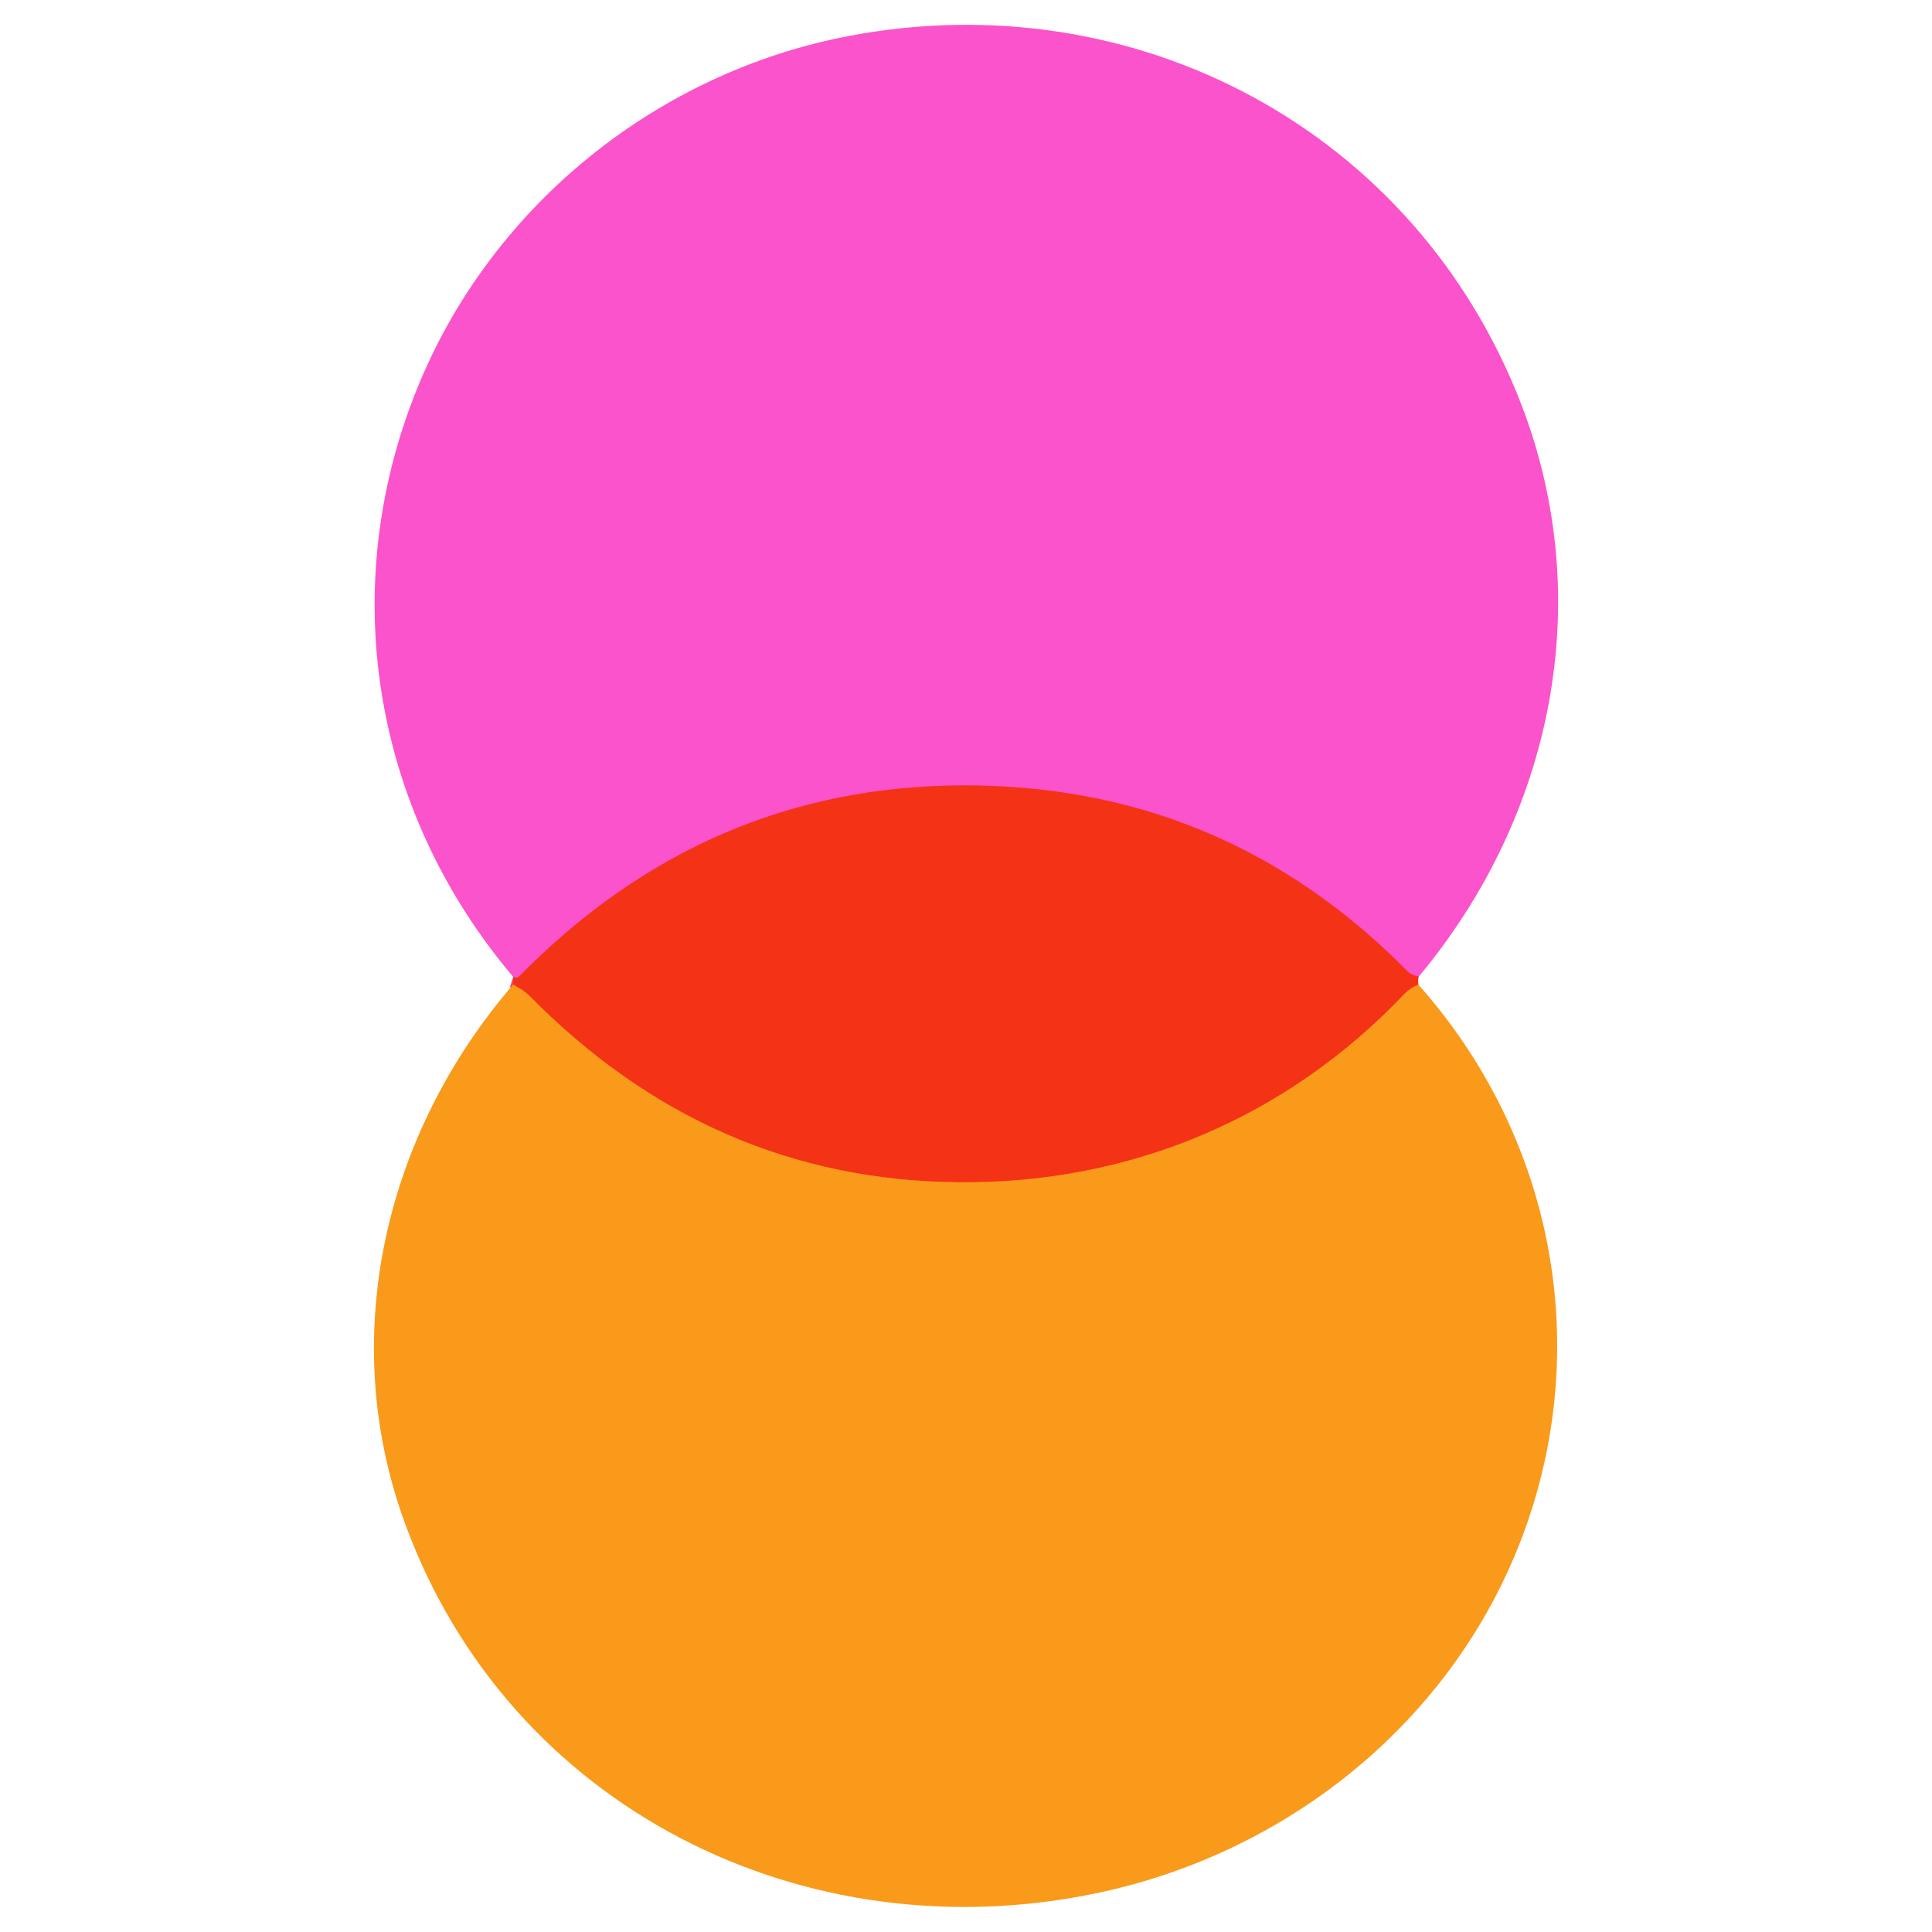
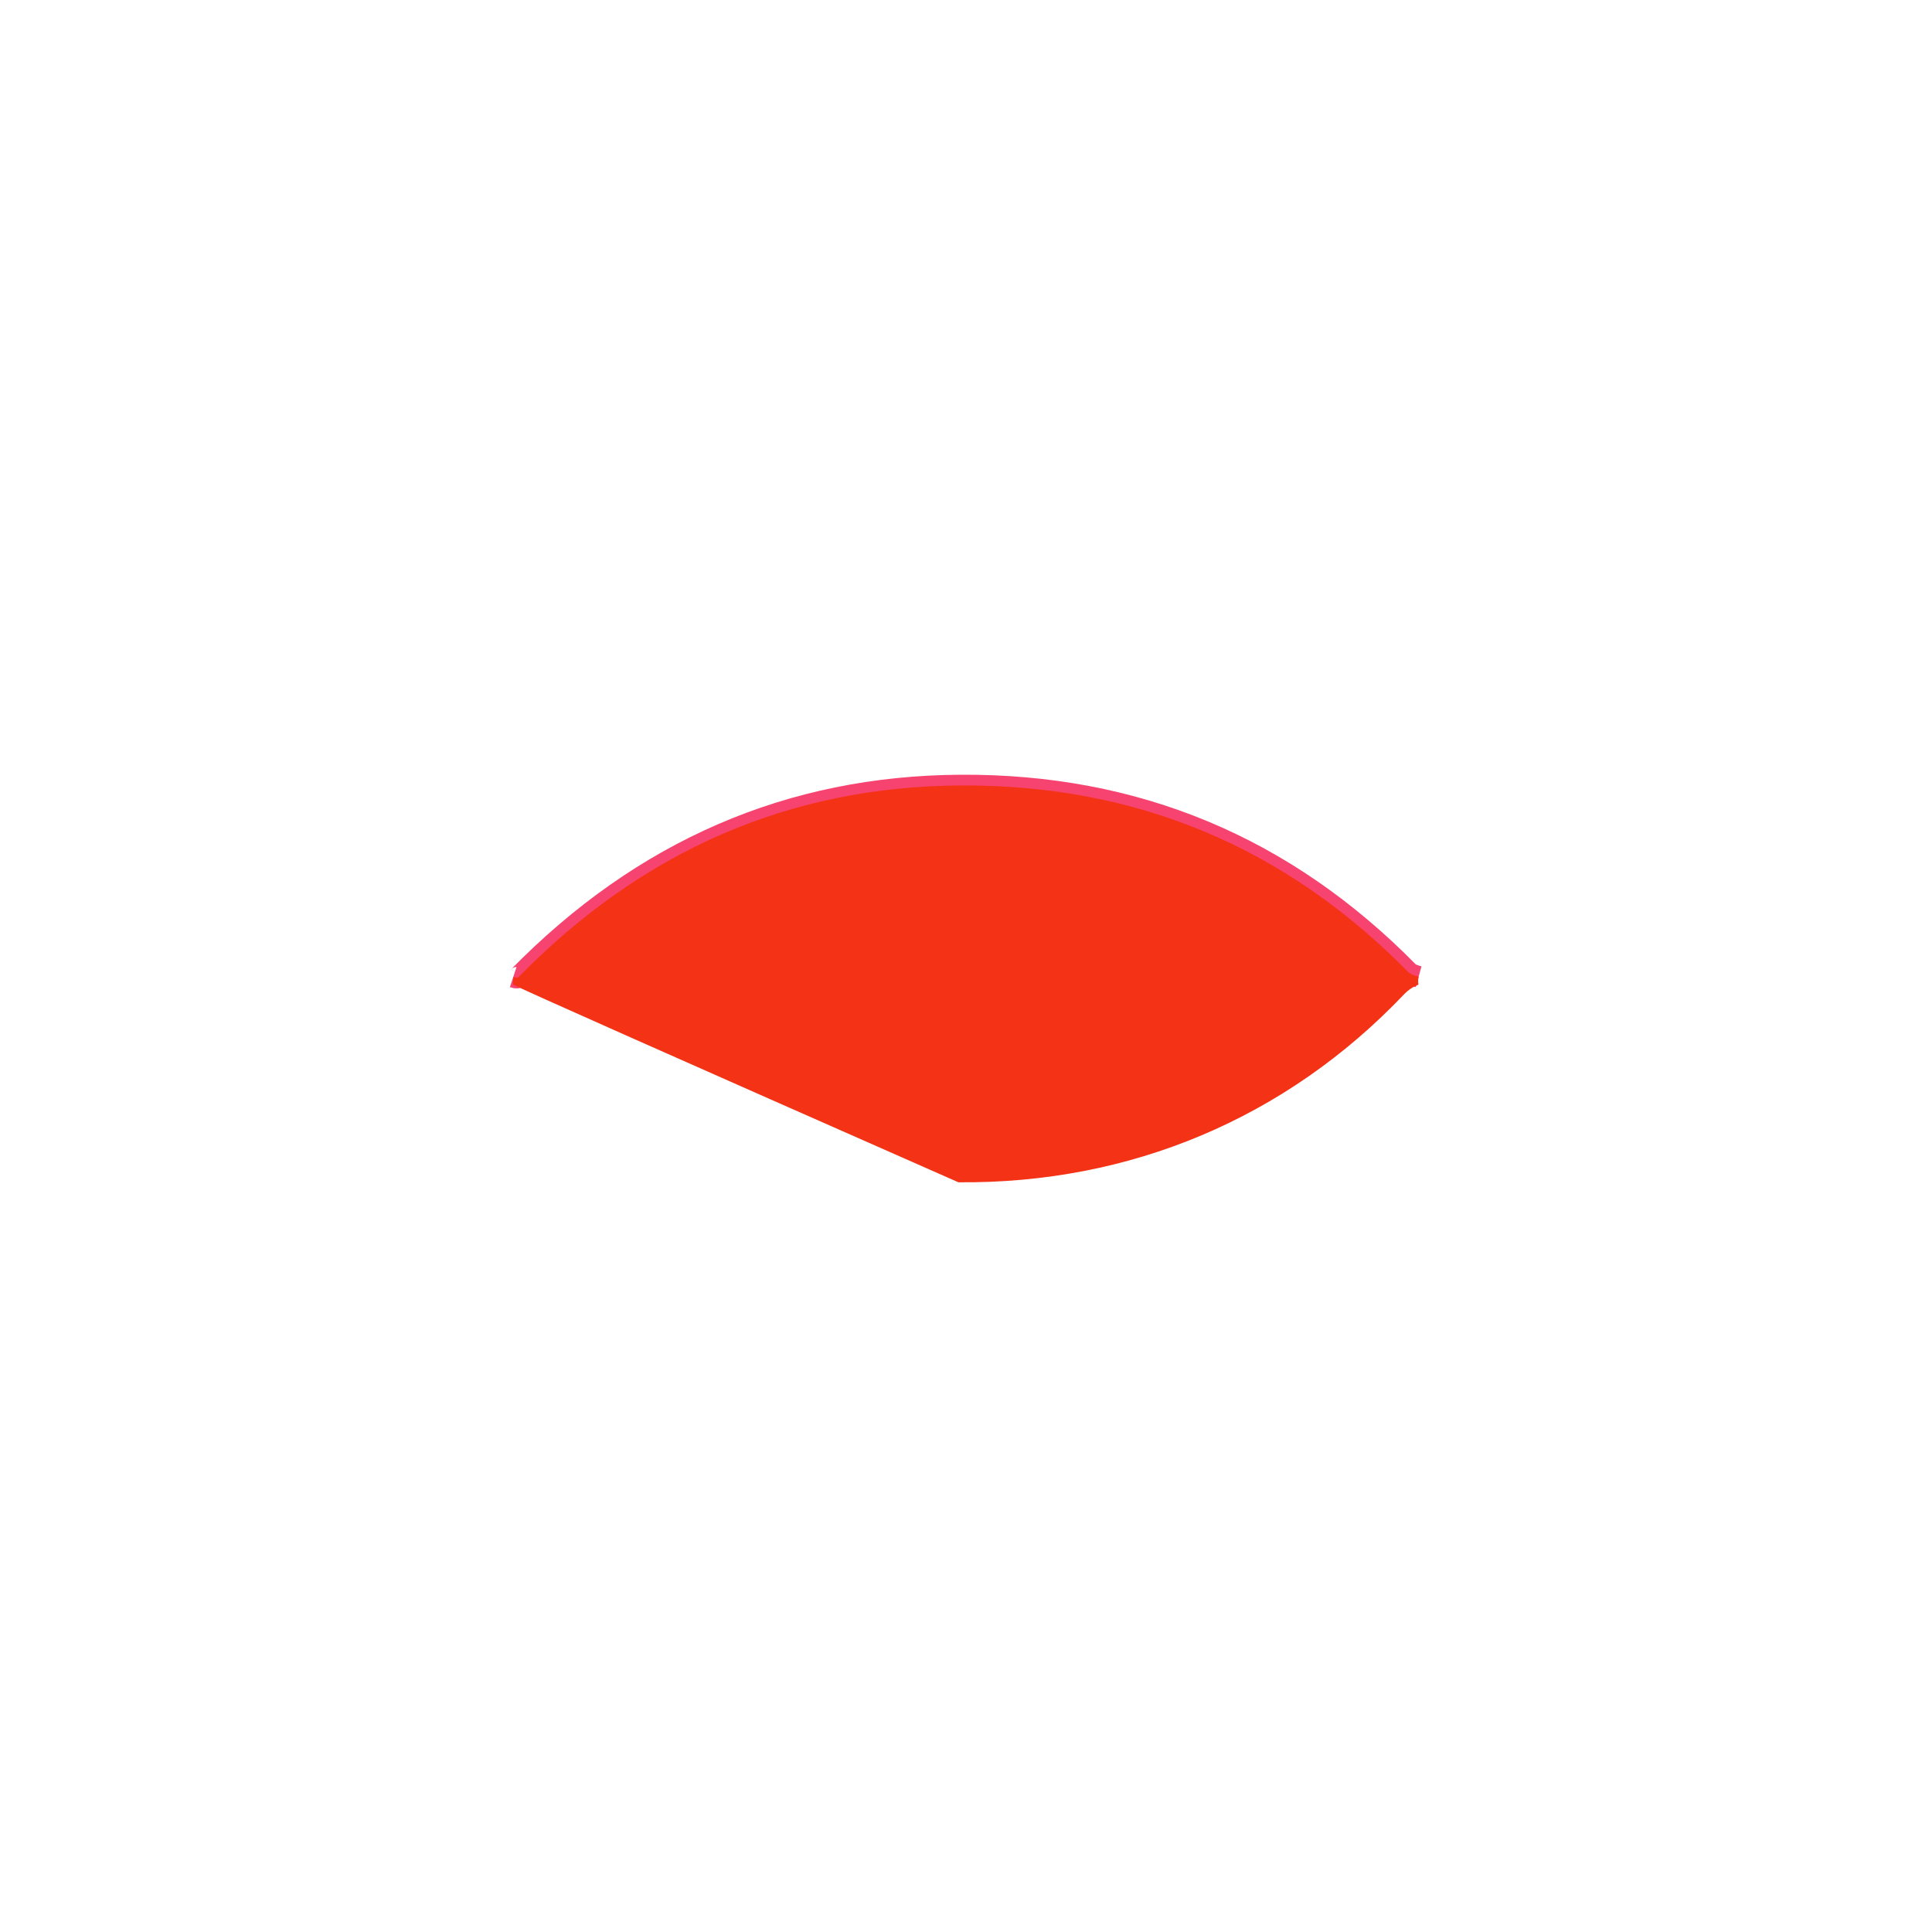
<svg xmlns="http://www.w3.org/2000/svg" version="1.1" viewBox="0.00 0.00 180.00 180.00">
  <g stroke-width="2.00" fill="none" stroke-linecap="butt">
    <path stroke="#f74370" vector-effect="non-scaling-stroke" d="   M 132.17 91.00   Q 131.44 90.80 131.22 90.58   Q 113.97 73.03 89.48 73.18   Q 65.69 73.32 48.34 91.00   Q 48.23 91.11 48.08 91.09   Q 47.94 91.06 47.82 91.02" />
-     <path stroke="#f76618" vector-effect="non-scaling-stroke" d="   M 132.15 91.74   Q 131.40 92.03 130.85 92.60   C 119.83 104.20 105.28 110.30 89.29 110.15   Q 66.19 109.94 49.27 92.72   Q 48.89 92.34 47.81 91.73" />
  </g>
-   <path fill="#fa53cb" d="   M 132.17 91.00   Q 131.44 90.80 131.22 90.58   Q 113.97 73.03 89.48 73.18   Q 65.69 73.32 48.34 91.00   Q 48.23 91.11 48.08 91.09   Q 47.94 91.06 47.82 91.02   C 34.59 75.41 31.19 54.39 39.17 35.46   C 46.13 18.96 61.31 6.75 79.05 3.36   C 105.76 -1.74 131.87 12.12 141.73 37.66   C 148.76 55.88 144.72 75.98 132.17 91.00   Z" />
-   <path fill="#f43215" d="   M 132.17 91.00   Q 132.09 91.29 132.15 91.74   Q 131.40 92.03 130.85 92.60   C 119.83 104.20 105.28 110.30 89.29 110.15   Q 66.19 109.94 49.27 92.72   Q 48.89 92.34 47.81 91.73   L 47.82 91.02   Q 47.94 91.06 48.08 91.09   Q 48.23 91.11 48.34 91.00   Q 65.69 73.32 89.48 73.18   Q 113.97 73.03 131.22 90.58   Q 131.44 90.80 132.17 91.00   Z" />
-   <path fill="#f99a1a" d="   M 47.81 91.73   Q 48.89 92.34 49.27 92.72   Q 66.19 109.94 89.29 110.15   C 105.28 110.30 119.83 104.20 130.85 92.60   Q 131.40 92.03 132.15 91.74   C 143.52 104.54 147.73 121.78 143.42 138.18   C 138.24 157.85 121.85 172.23 102.27 176.36   C 75.05 182.12 47.42 168.52 37.71 141.87   C 31.41 124.61 35.79 105.68 47.81 91.73   Z" />
+   <path fill="#f43215" d="   M 132.17 91.00   Q 132.09 91.29 132.15 91.74   Q 131.40 92.03 130.85 92.60   C 119.83 104.20 105.28 110.30 89.29 110.15   Q 48.89 92.34 47.81 91.73   L 47.82 91.02   Q 47.94 91.06 48.08 91.09   Q 48.23 91.11 48.34 91.00   Q 65.69 73.32 89.48 73.18   Q 113.97 73.03 131.22 90.58   Q 131.44 90.80 132.17 91.00   Z" />
</svg>